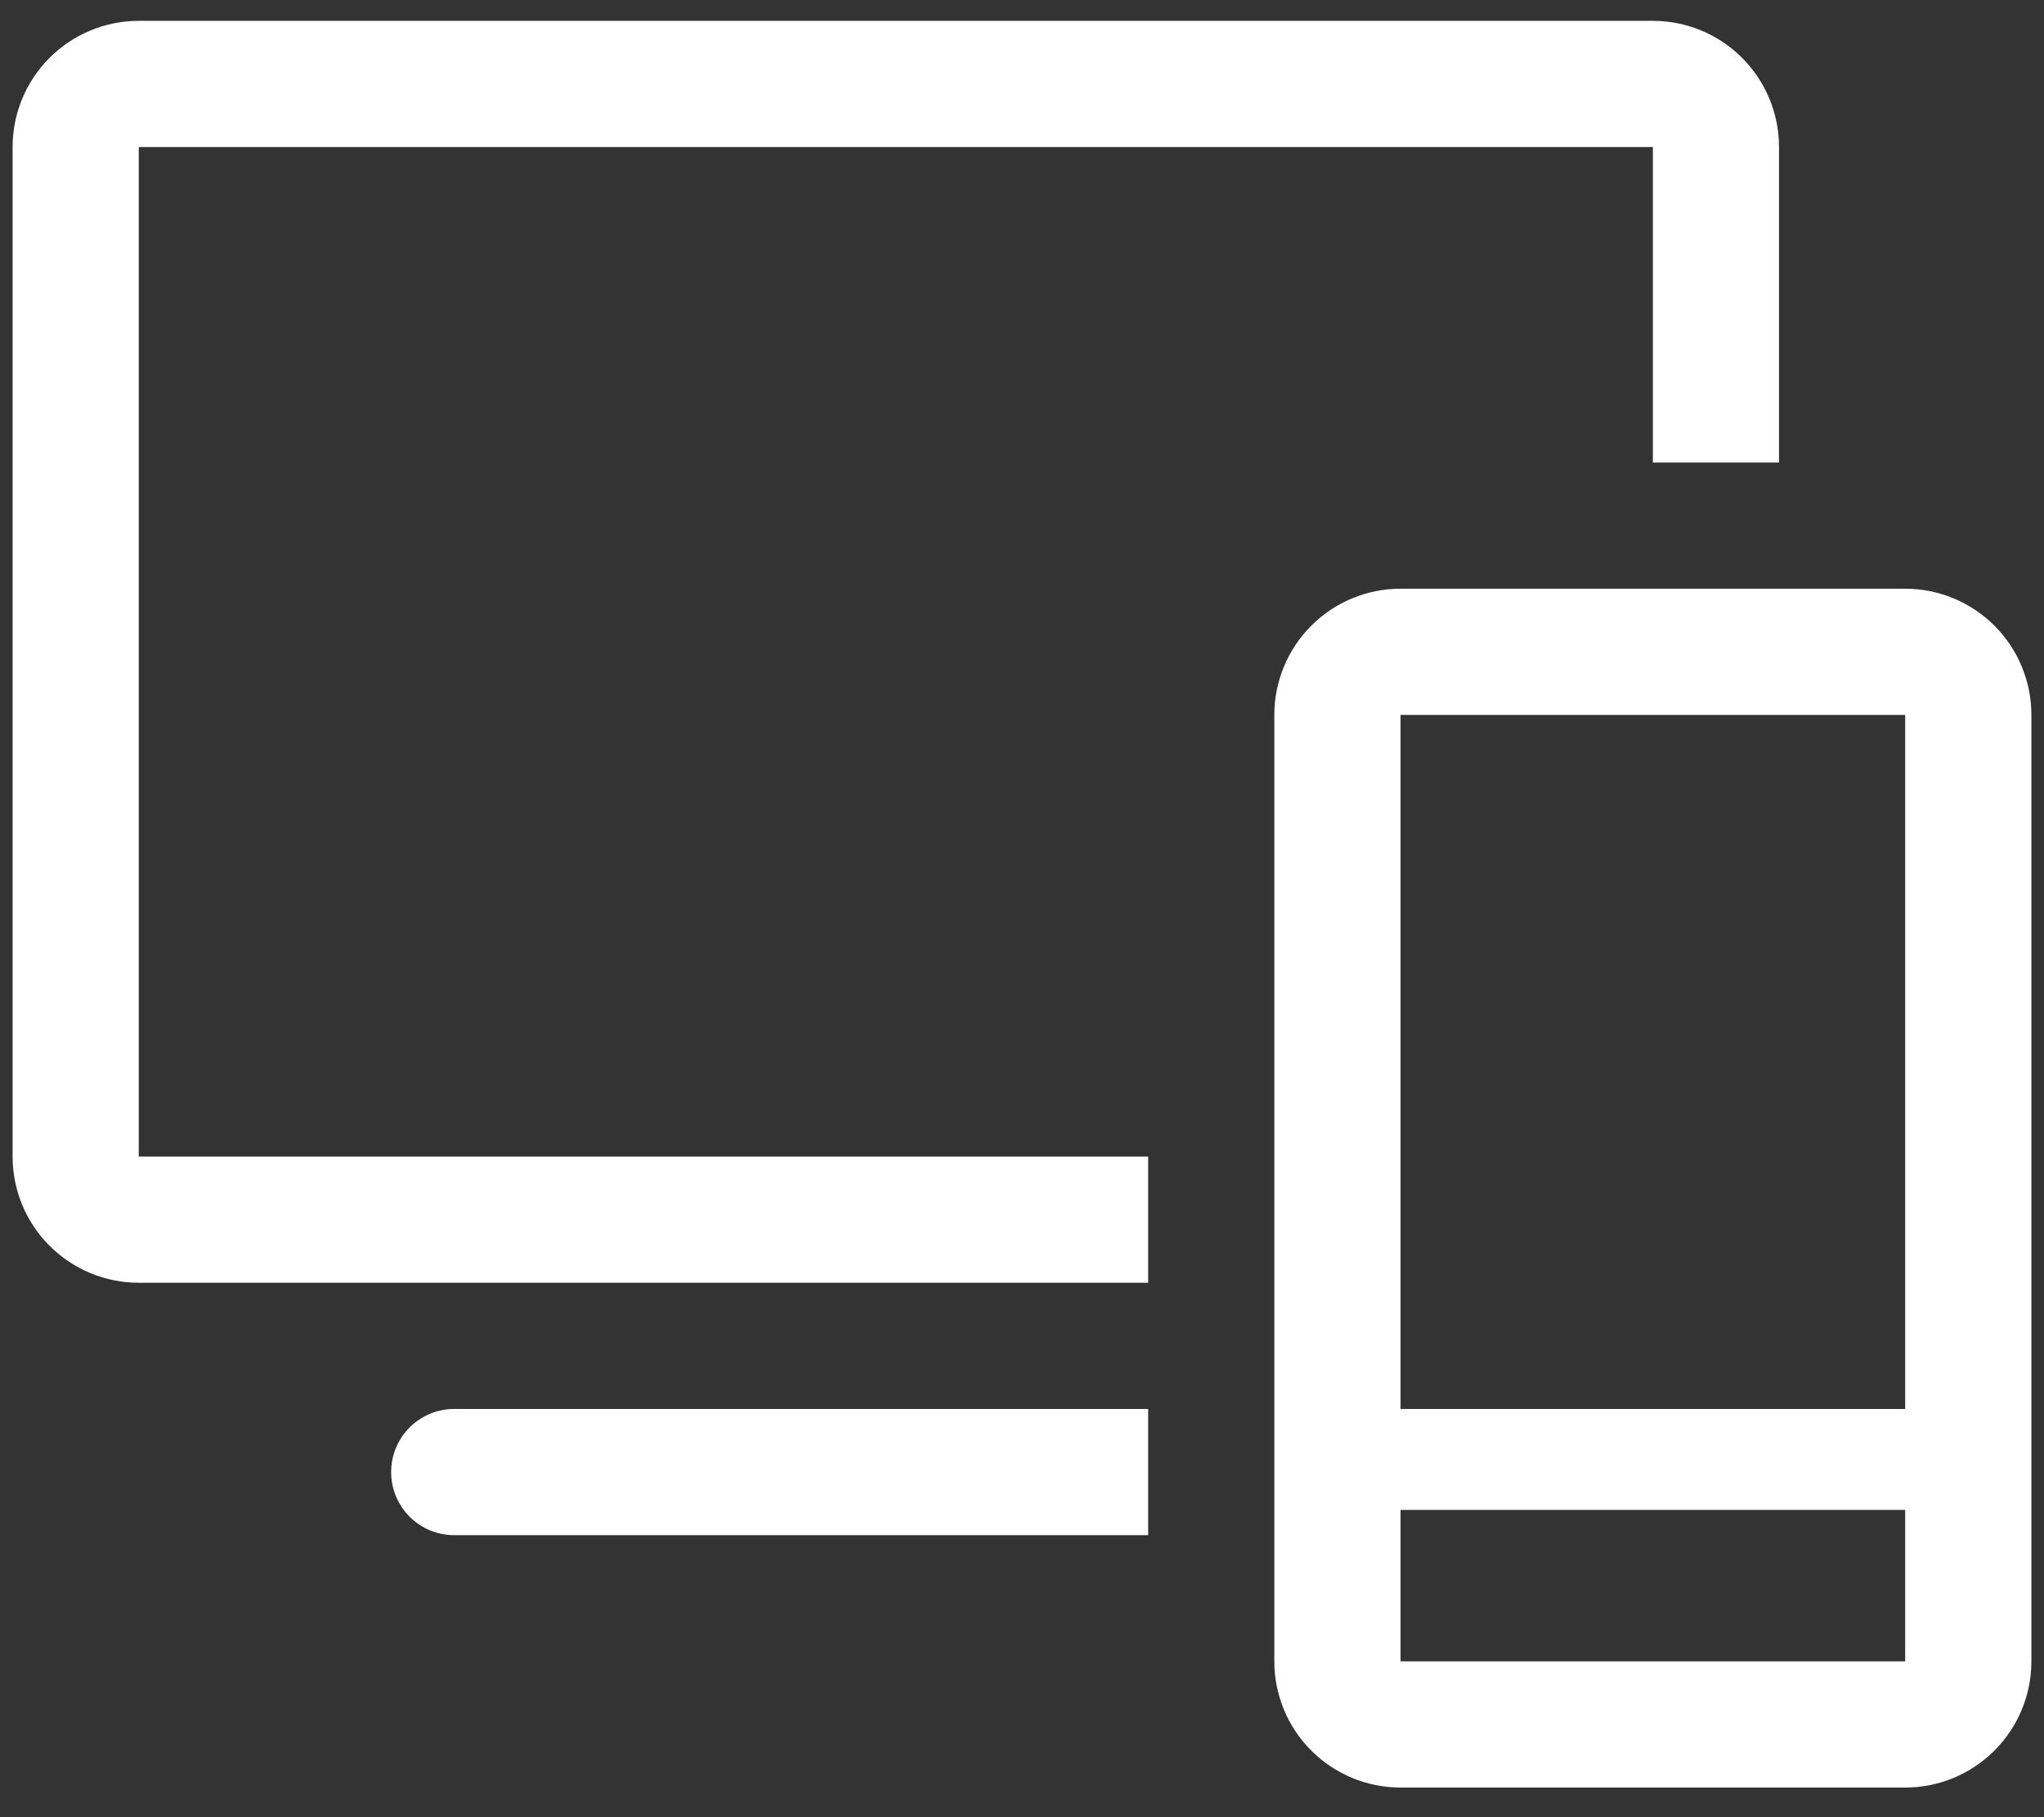
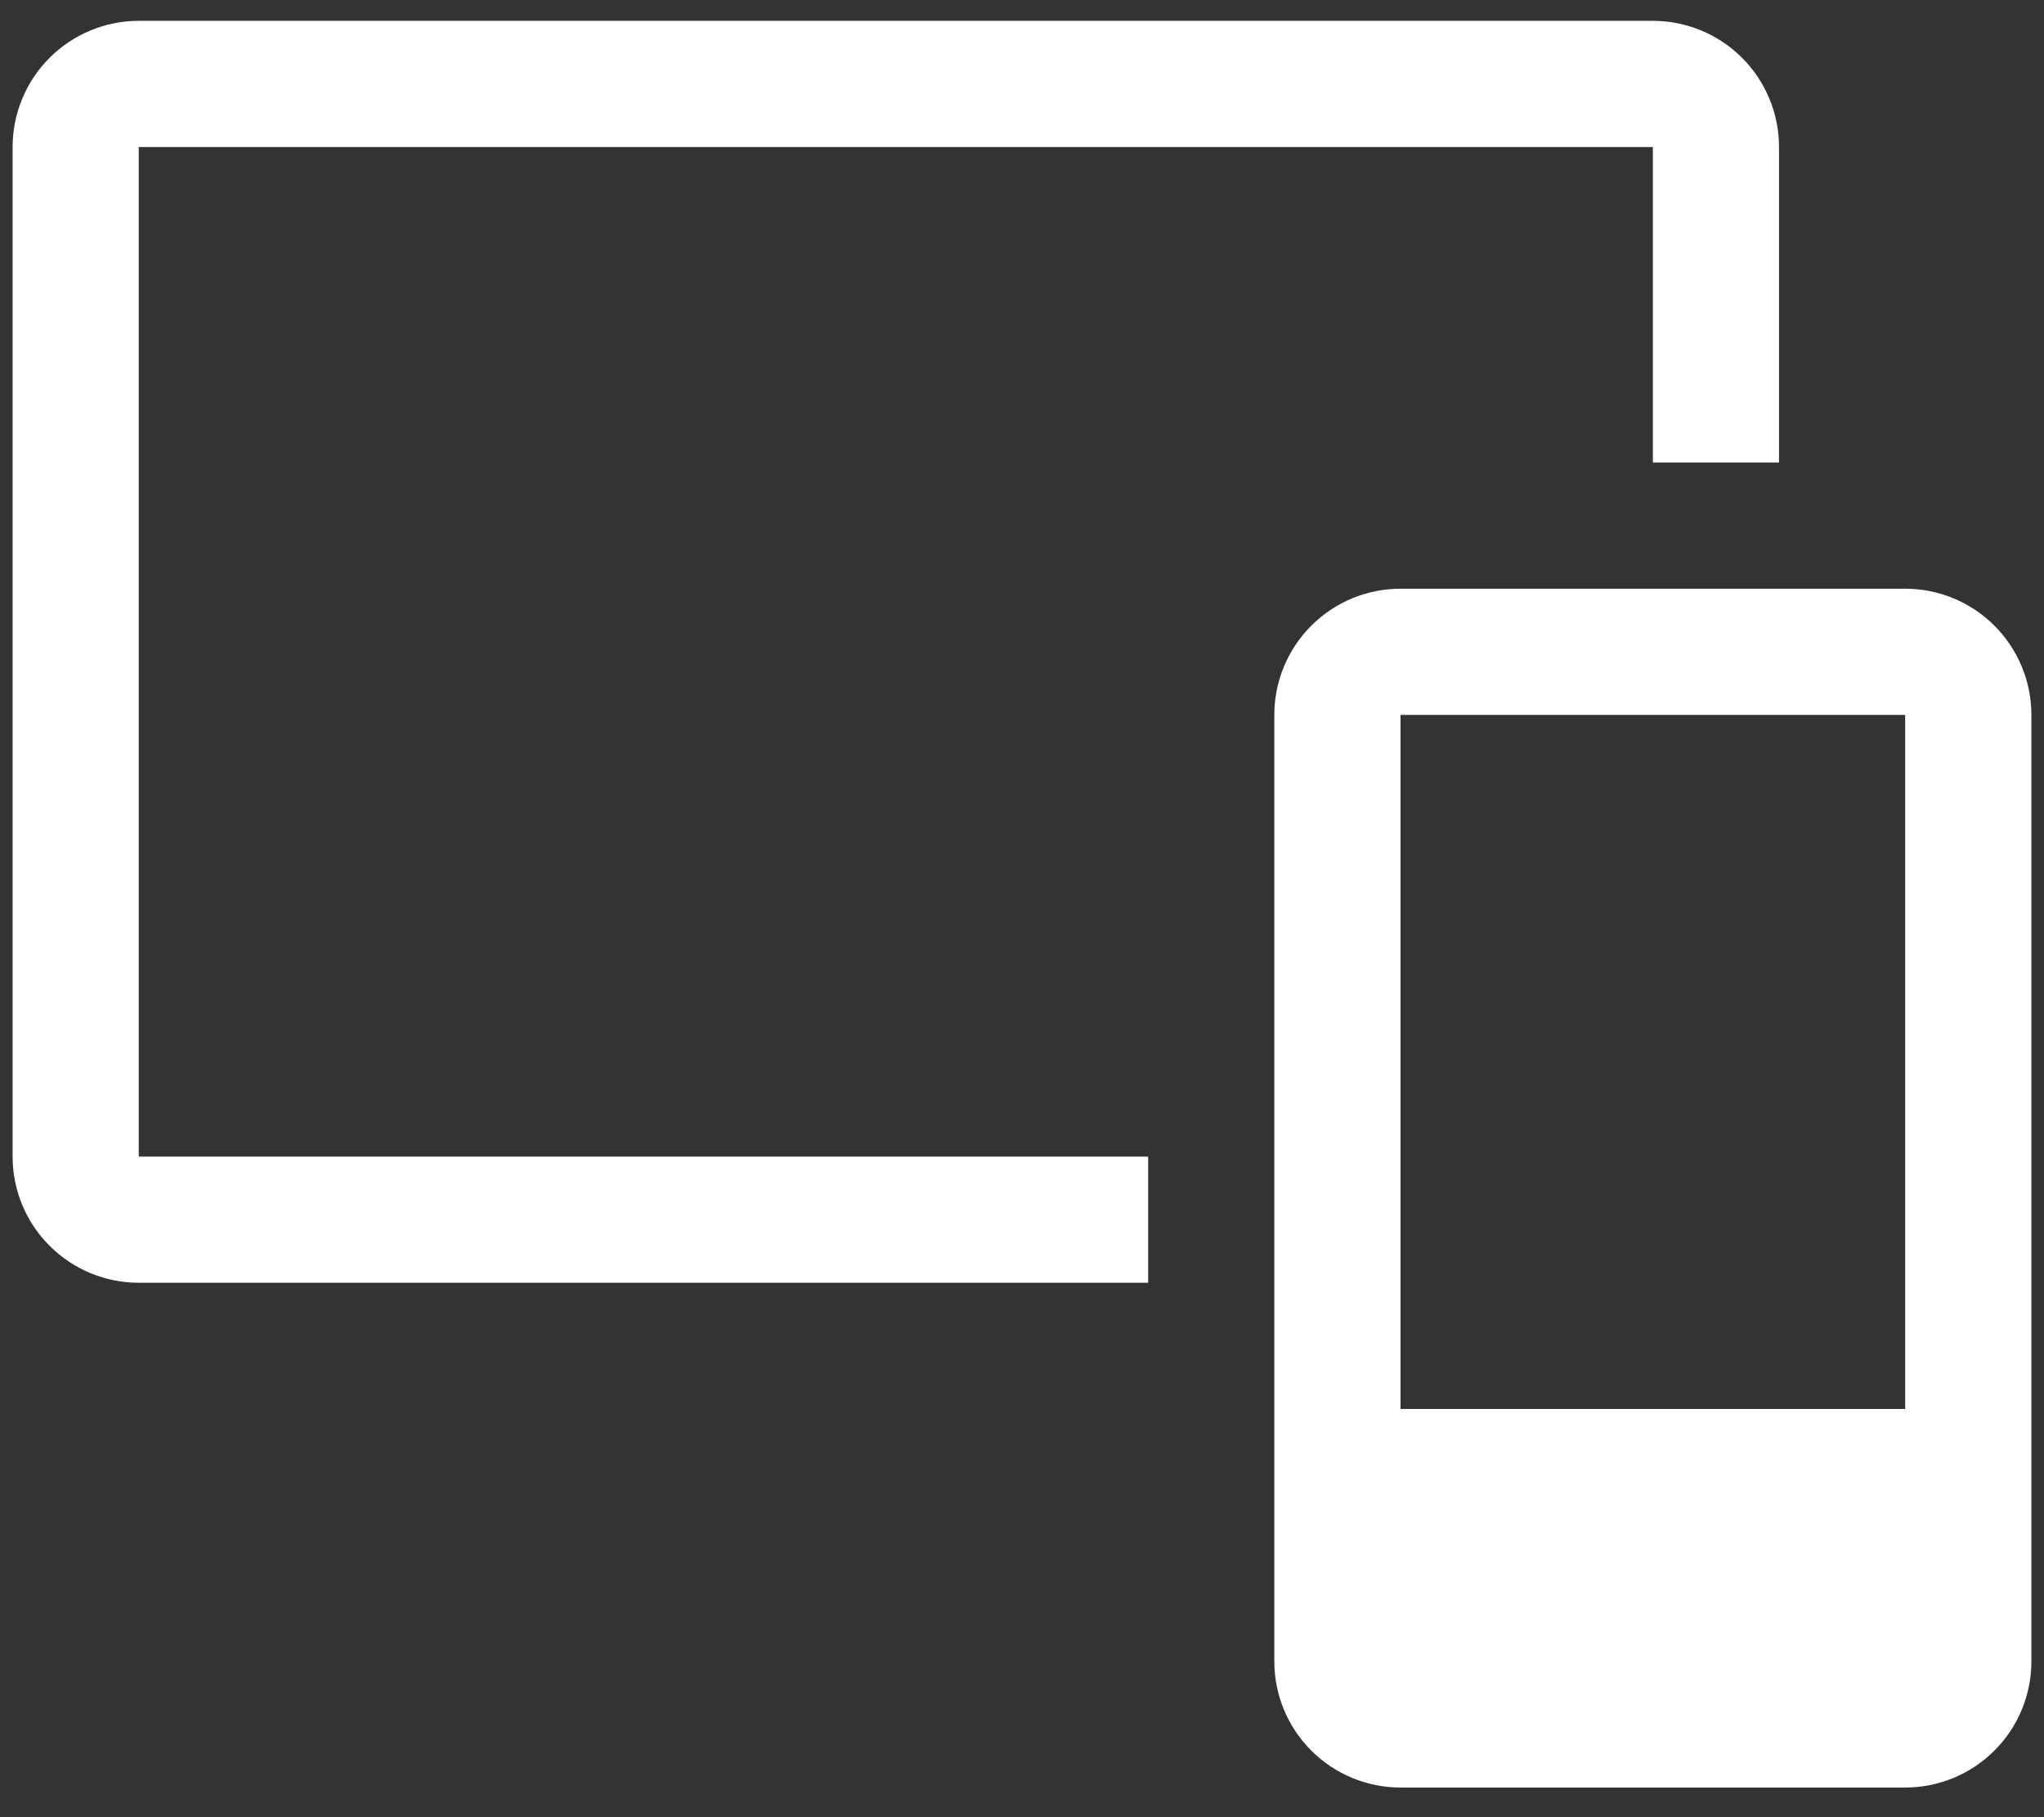
<svg xmlns="http://www.w3.org/2000/svg" width="36" height="32" viewBox="0 0 36 32" fill="none">
  <rect x="0" y="0" width="36" height="32" fill="#333333" stroke="none" />
-   <path d="M33.555 10.367H24.667C24.077 10.367 23.512 10.601 23.095 11.018C22.678 11.435 22.444 12 22.444 12.589V29.256C22.444 29.845 22.678 30.411 23.095 30.827C23.512 31.244 24.077 31.478 24.667 31.478H33.555C34.145 31.478 34.71 31.244 35.127 30.827C35.544 30.411 35.778 29.845 35.778 29.256V12.589C35.778 12 35.544 11.435 35.127 11.018C34.71 10.601 34.145 10.367 33.555 10.367ZM33.555 12.589V24.811H24.667V12.589H33.555ZM24.667 29.256V26.589H33.555V29.256H24.667Z" fill="white" />
+   <path d="M33.555 10.367H24.667C24.077 10.367 23.512 10.601 23.095 11.018C22.678 11.435 22.444 12 22.444 12.589V29.256C22.444 29.845 22.678 30.411 23.095 30.827C23.512 31.244 24.077 31.478 24.667 31.478H33.555C34.145 31.478 34.71 31.244 35.127 30.827C35.544 30.411 35.778 29.845 35.778 29.256V12.589C35.778 12 35.544 11.435 35.127 11.018C34.71 10.601 34.145 10.367 33.555 10.367ZM33.555 12.589V24.811H24.667V12.589H33.555ZM24.667 29.256V26.589H33.555H24.667Z" fill="white" />
  <path d="M20.222 20.367H2.444V2.589H29.111V8.145H31.333V2.589C31.333 2 31.099 1.435 30.682 1.018C30.266 0.601 29.7 0.367 29.111 0.367H2.444C1.855 0.367 1.29 0.601 0.873 1.018C0.456 1.435 0.222 2 0.222 2.589V20.367C0.222 20.956 0.456 21.522 0.873 21.938C1.29 22.355 1.855 22.589 2.444 22.589H20.222V20.367Z" fill="white" />
-   <path d="M20.222 24.811H8C7.705 24.811 7.422 24.929 7.214 25.137C7.006 25.345 6.889 25.628 6.889 25.923C6.889 26.217 7.006 26.5 7.214 26.708C7.422 26.917 7.705 27.034 8 27.034H20.222V24.811Z" fill="white" />
</svg>